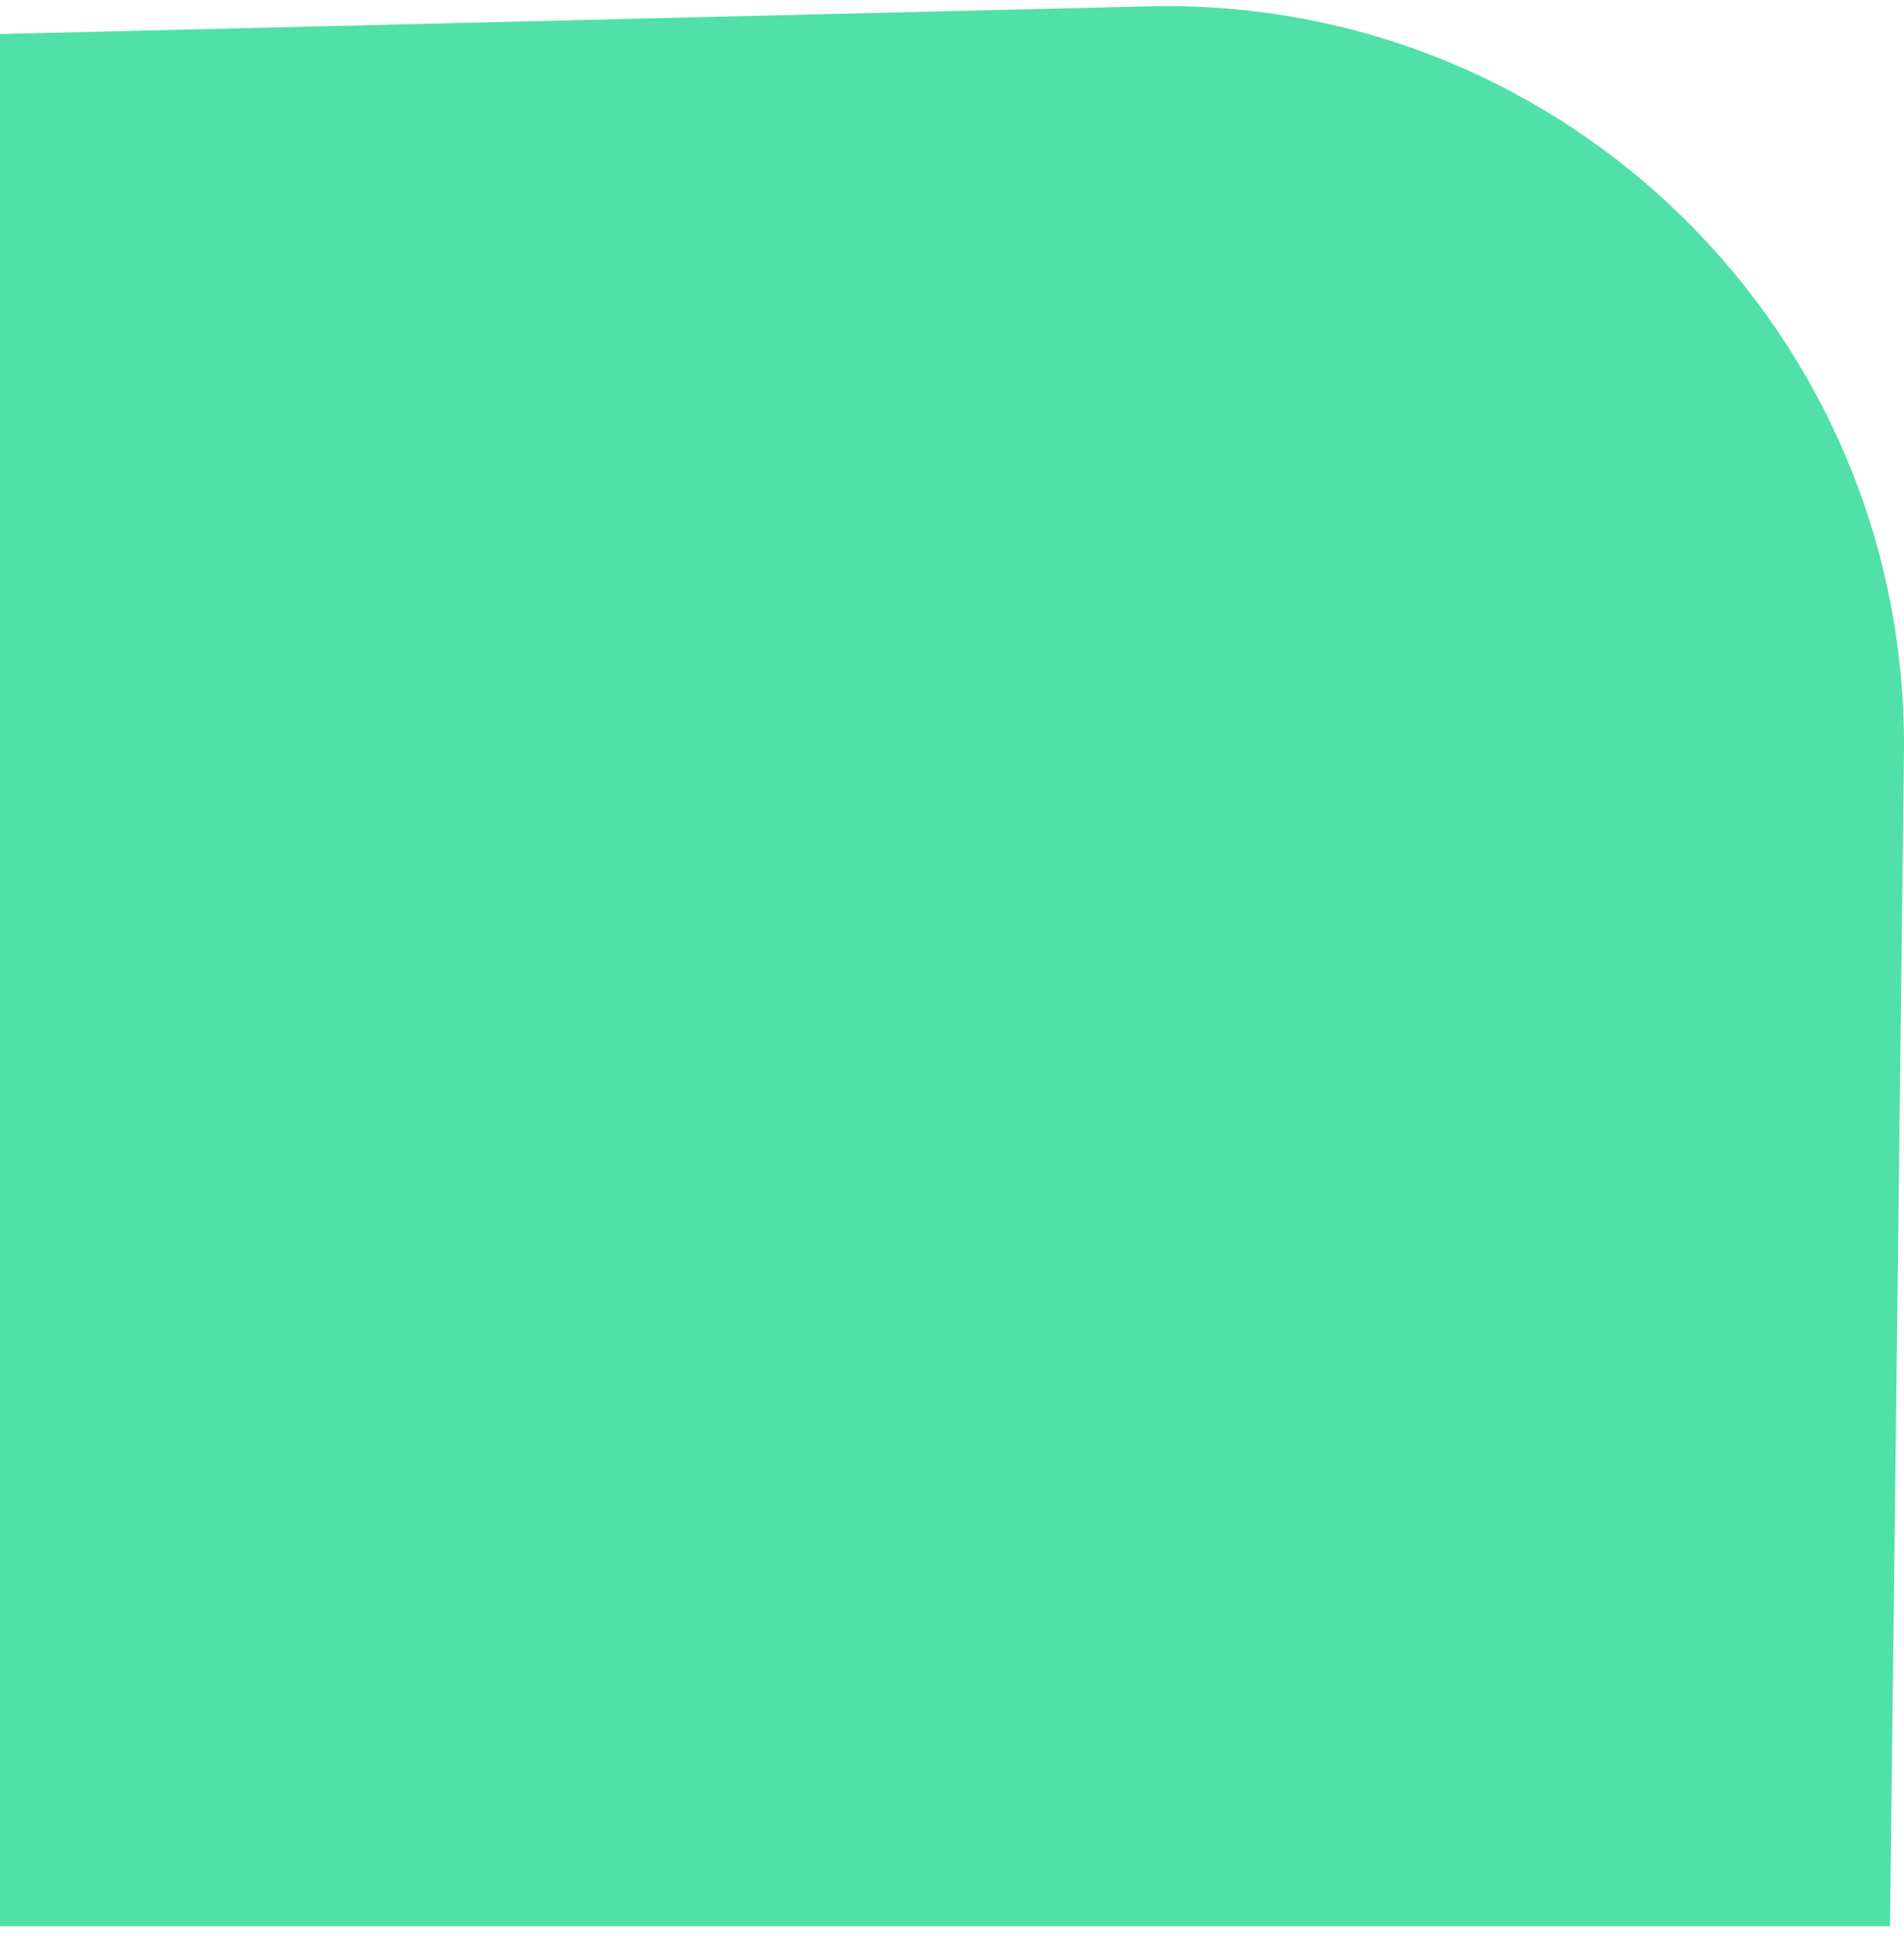
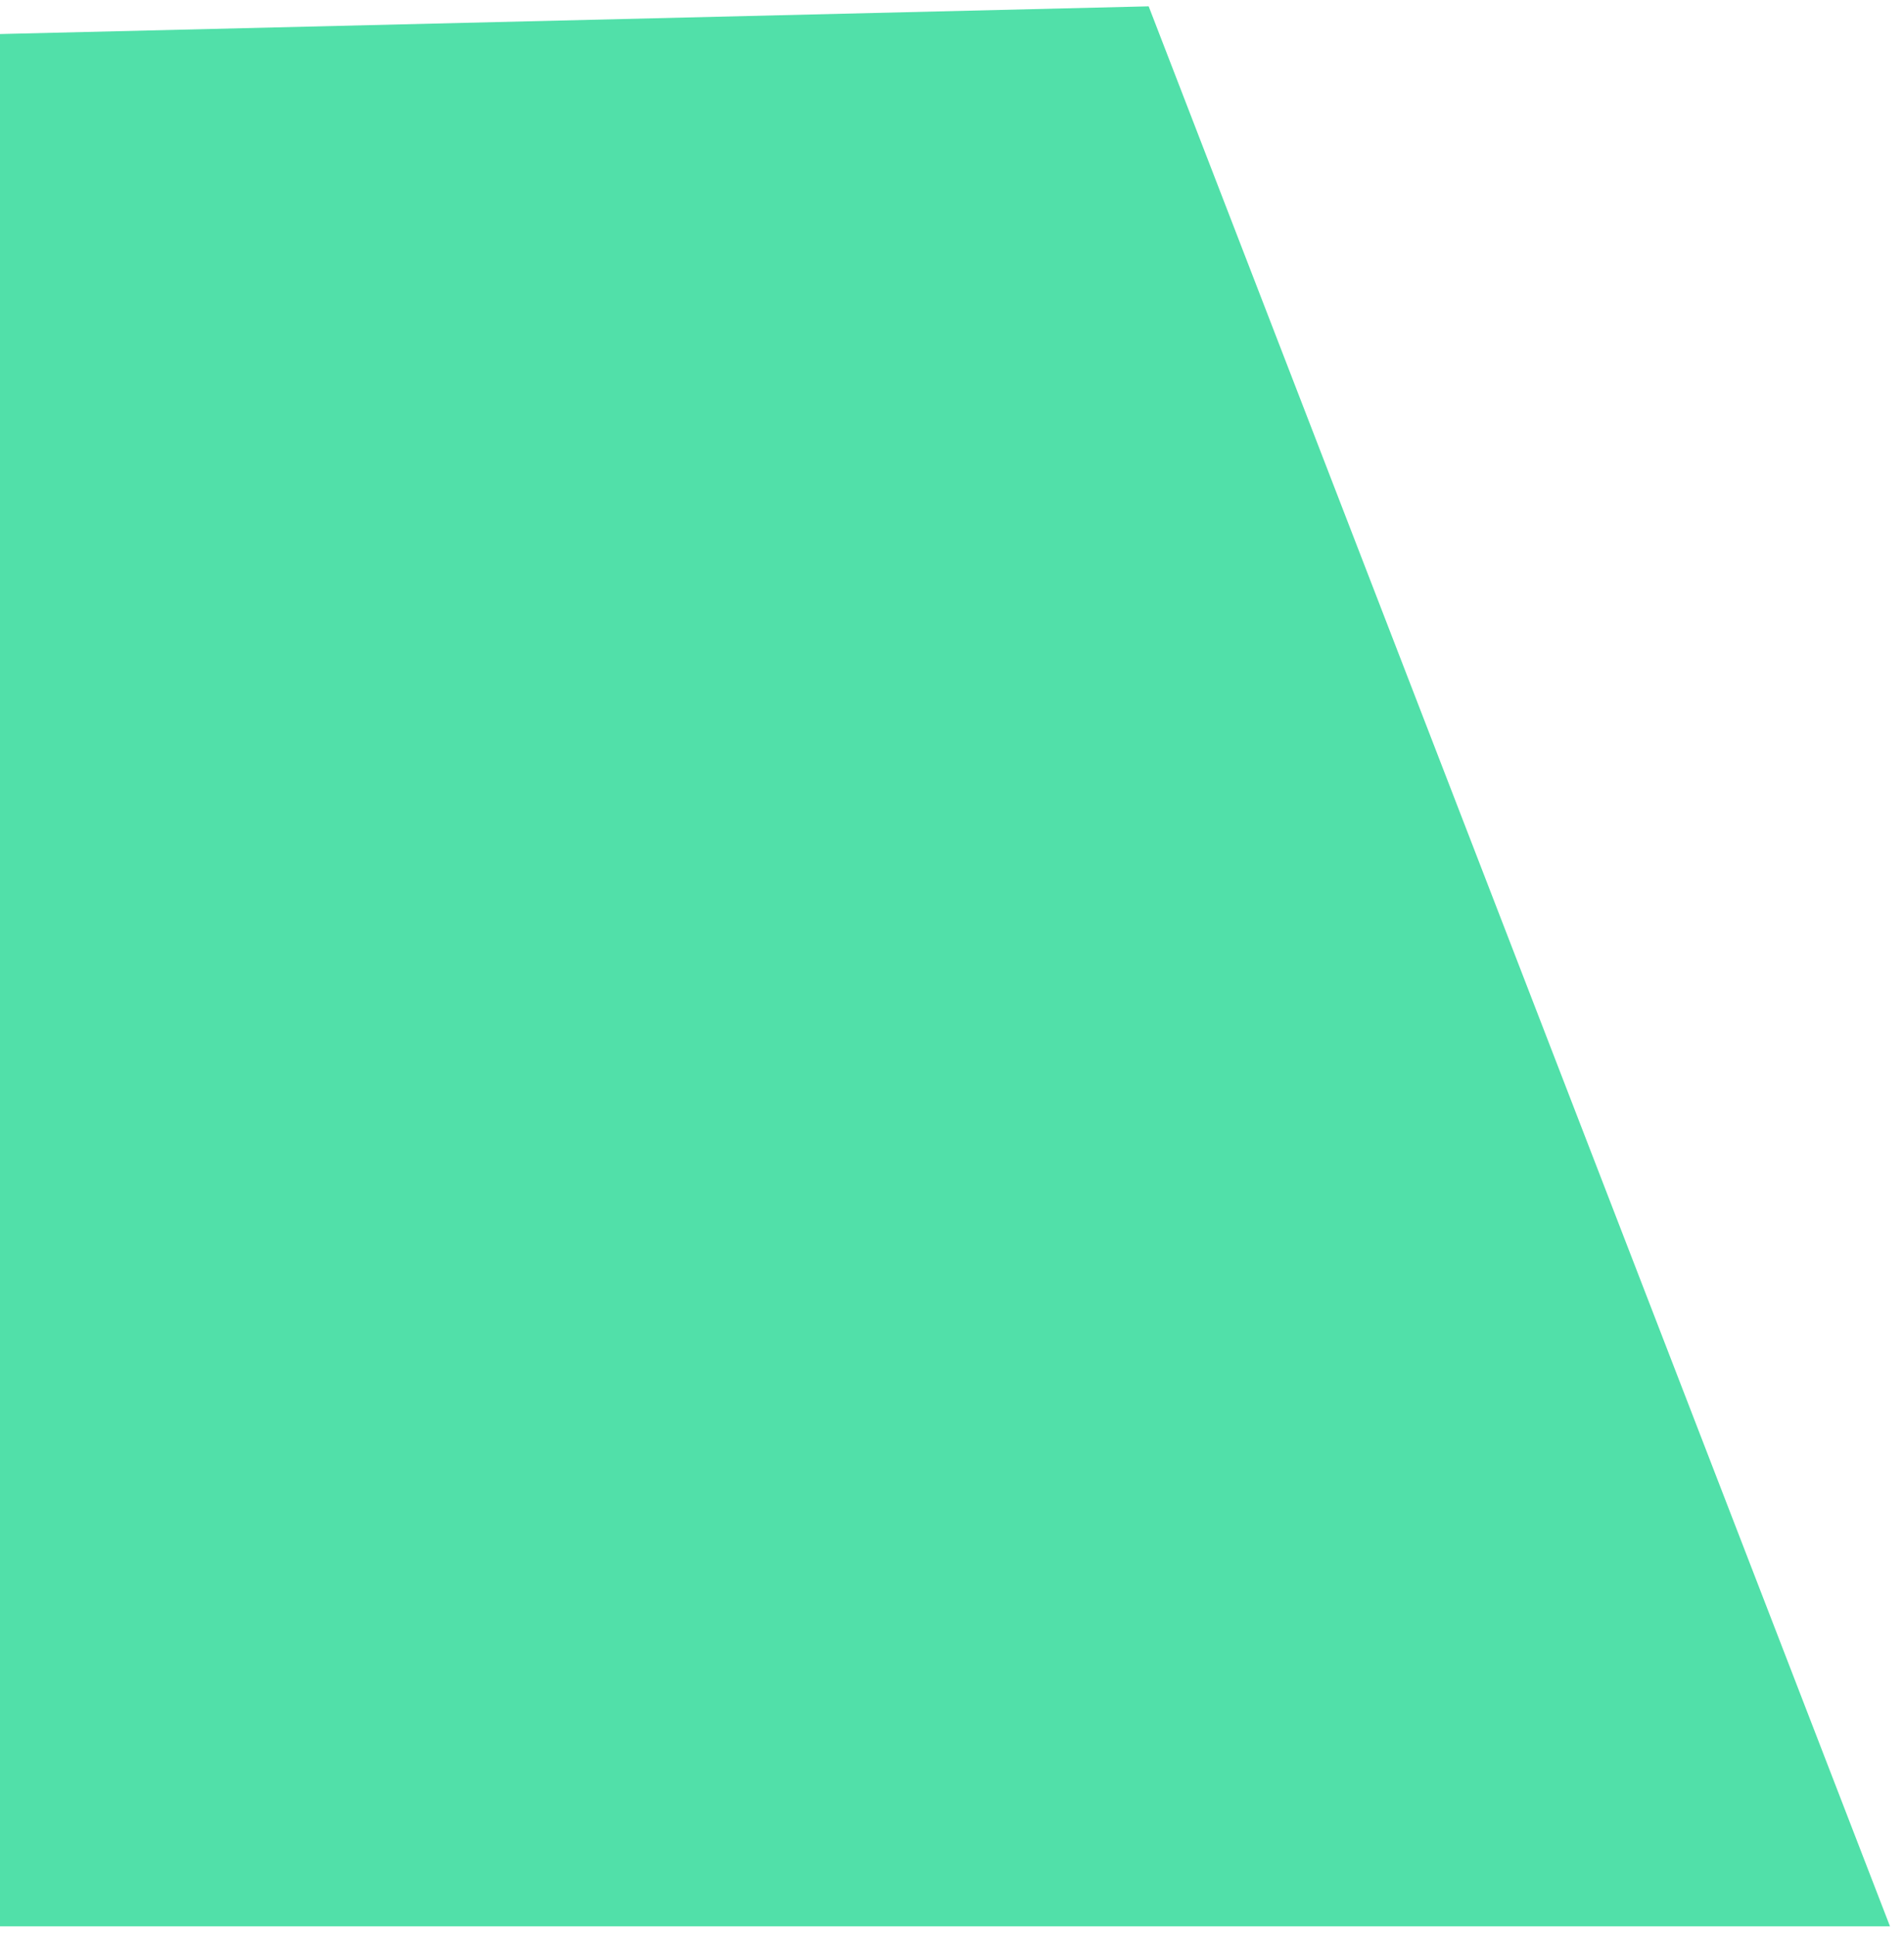
<svg xmlns="http://www.w3.org/2000/svg" width="123" height="125" viewBox="0 0 123 125" fill="none">
-   <path d="M0 2.198L74.205 0.409C101.184 -0.242 123.318 21.642 122.997 48.649L122.096 124.395H0V2.198Z" fill="#51E0A9" />
+   <path d="M0 2.198L74.205 0.409L122.096 124.395H0V2.198Z" fill="#51E0A9" />
</svg>